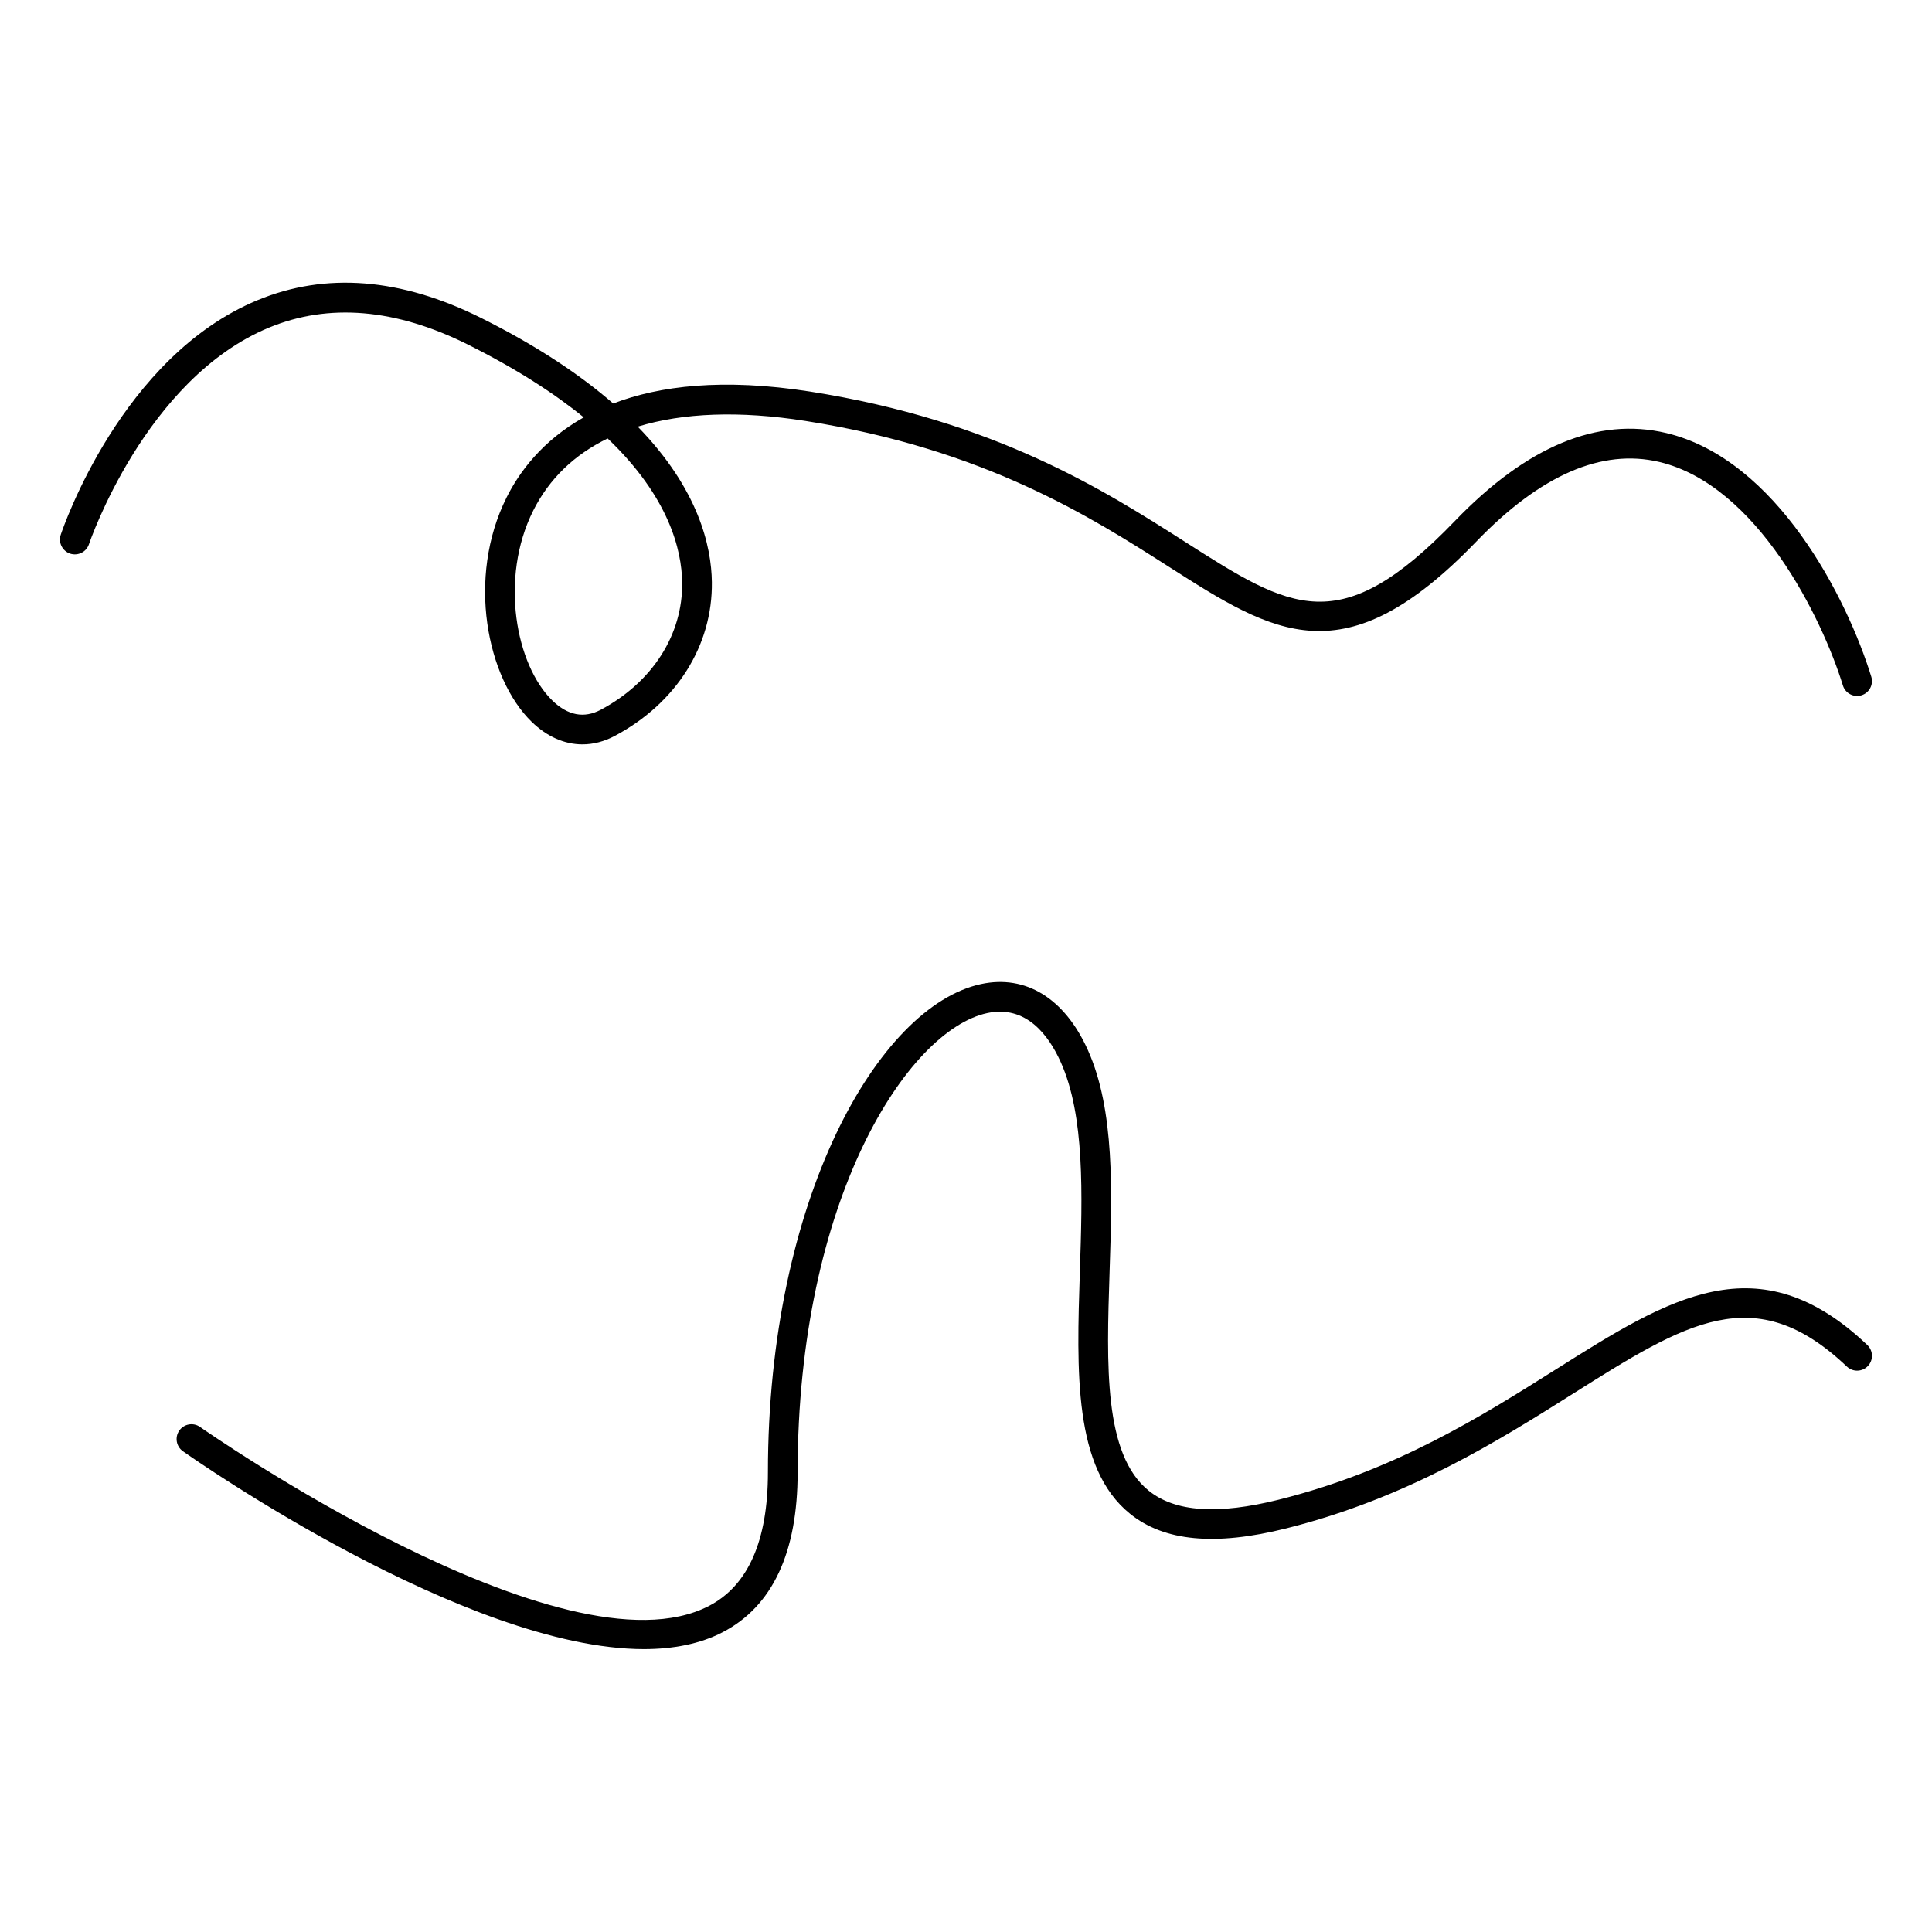
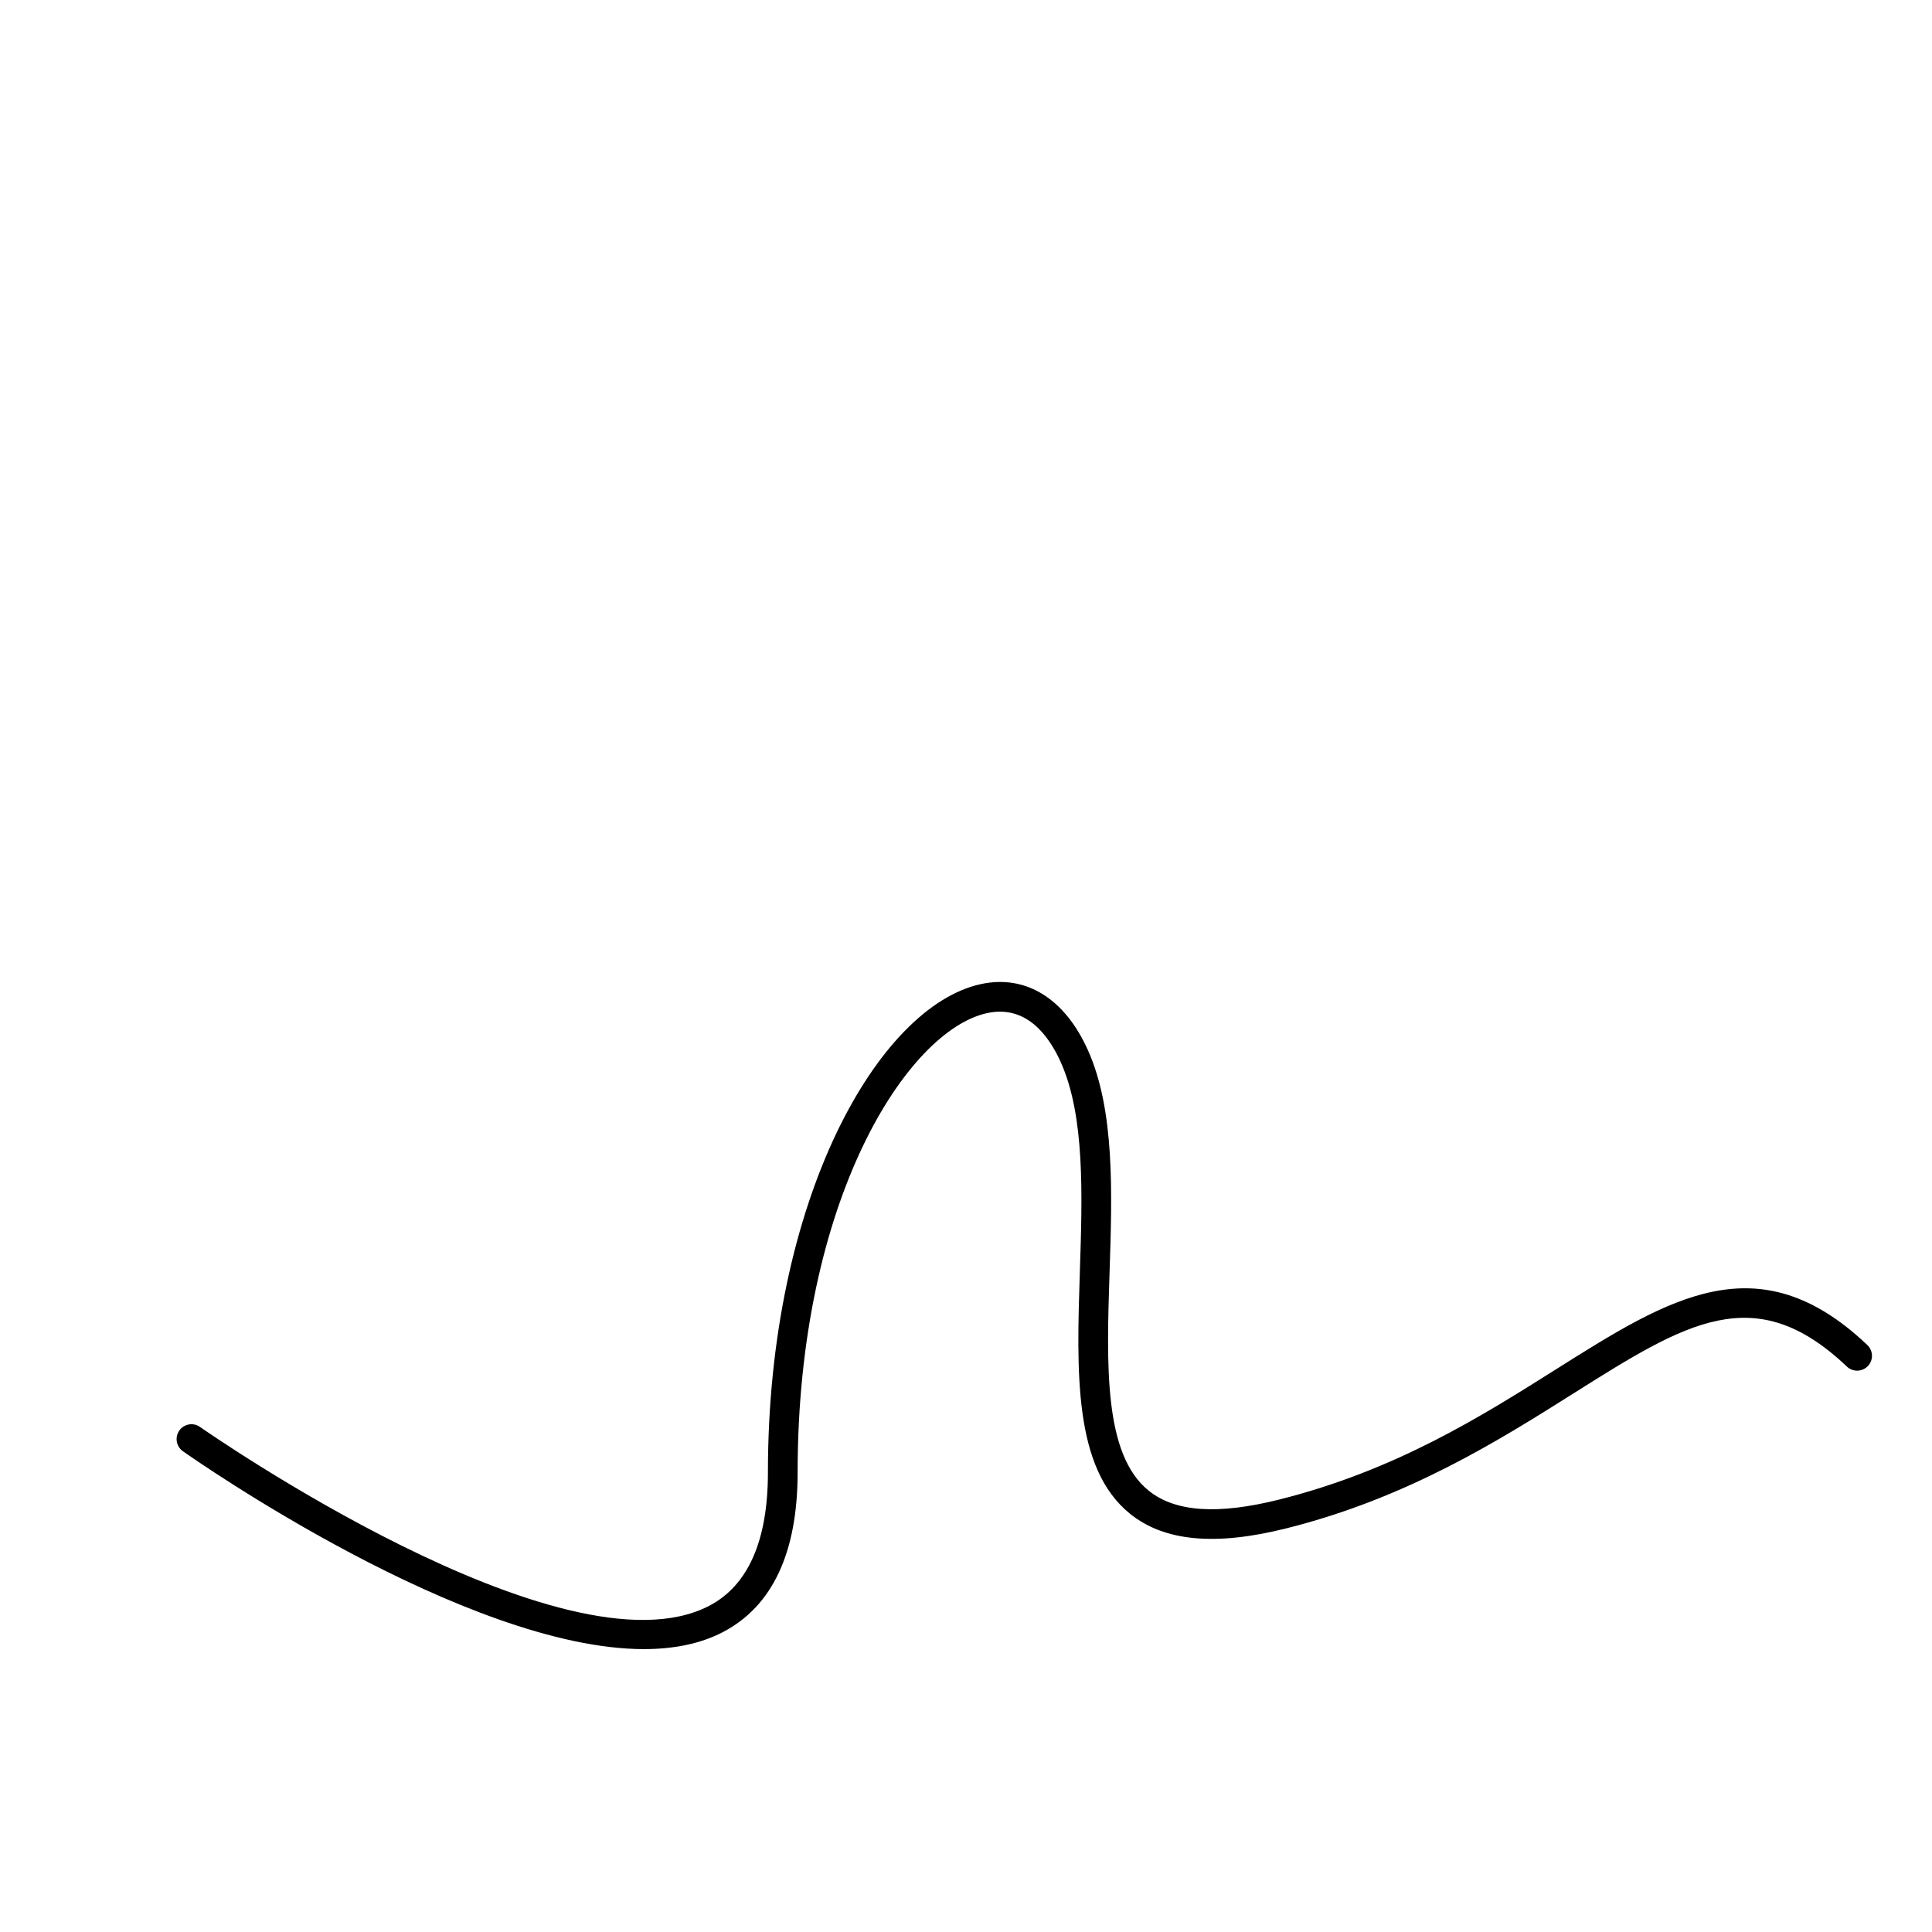
<svg xmlns="http://www.w3.org/2000/svg" fill="#000000" width="800px" height="800px" version="1.1" viewBox="144 144 512 512">
  <g>
-     <path d="m162.59 290.72c2.078 0.66 4.289-0.43 4.981-2.492 0.141-0.438 14.938-43.832 47.684-57.391 15.887-6.582 33.641-5.062 52.77 4.488 12.875 6.445 22.891 12.945 30.668 19.281-11.043 6.215-17.137 14.609-20.43 21.195-10.668 21.316-5.195 47.957 6.606 59.461 4.078 3.973 8.738 6.004 13.48 6.004 2.871 0 5.773-0.746 8.59-2.246 16.32-8.703 25.93-23.945 25.711-40.773-0.121-9.457-3.504-24.602-19.645-41.18 12.012-3.68 27.008-4.258 44.445-1.512 47.441 7.441 75.699 25.48 96.328 38.652 27.977 17.859 46.465 29.652 81.477-6.703 16.957-17.613 33.266-24.703 48.508-21.074 25.938 6.176 43.148 41.445 48.629 59.23 0.641 2.078 2.856 3.238 4.922 2.602 2.078-0.641 3.242-2.844 2.602-4.922-6.375-20.691-24.992-57.586-54.328-64.578-18.148-4.312-36.977 3.512-56 23.273-30.539 31.719-43.402 23.516-71.578 5.531-21.219-13.547-50.277-32.09-99.344-39.797-23.102-3.609-39.934-1.527-52.16 3.168-8.629-7.5-20.004-15.184-34.973-22.66-21.25-10.621-41.207-12.219-59.297-4.719-36.027 14.926-51.5 60.246-52.145 62.172-0.68 2.066 0.438 4.297 2.5 4.988zm162.19 7.637c0.184 13.824-7.871 26.43-21.539 33.719-4.457 2.379-8.773 1.547-12.879-2.445-9.613-9.367-14.059-32.328-5.062-50.301 4.231-8.438 10.906-14.855 19.734-19.133 16.293 15.562 19.629 29.574 19.746 38.16z" />
    <path d="m335.52 576.55c13.18-6.84 19.859-21.086 19.859-42.355 0-72.387 29.184-117.2 50.25-121.72 10.285-2.195 16.258 5.836 19.469 12.977 6.422 14.273 5.742 35.156 5.082 55.355-0.875 26.871-1.699 52.25 13.281 64.348 9.062 7.328 22.582 8.59 41.355 3.894 32.156-8.035 56.418-23.328 75.914-35.617 30.133-18.996 48.312-30.453 72.715-7.277 1.578 1.496 4.066 1.434 5.566-0.141 1.5-1.574 1.426-4.066-0.141-5.566-28.844-27.395-52.453-12.516-82.336 6.324-20.012 12.617-42.691 26.91-73.621 34.648-16.215 4.047-27.496 3.281-34.504-2.383-11.93-9.629-11.168-33.109-10.359-57.965 0.691-21.098 1.402-42.906-5.773-58.84-6.129-13.633-16.43-20.004-28.301-17.445-27.16 5.832-56.469 56.969-56.469 129.42 0 18.094-5.254 29.996-15.613 35.371-38.395 19.953-133.93-46.75-134.89-47.426-1.773-1.254-4.234-0.824-5.484 0.957-1.25 1.777-0.824 4.234 0.957 5.484 3.504 2.473 75.082 52.438 122.23 52.438 7.731-0.02 14.805-1.363 20.812-4.481z" />
  </g>
</svg>